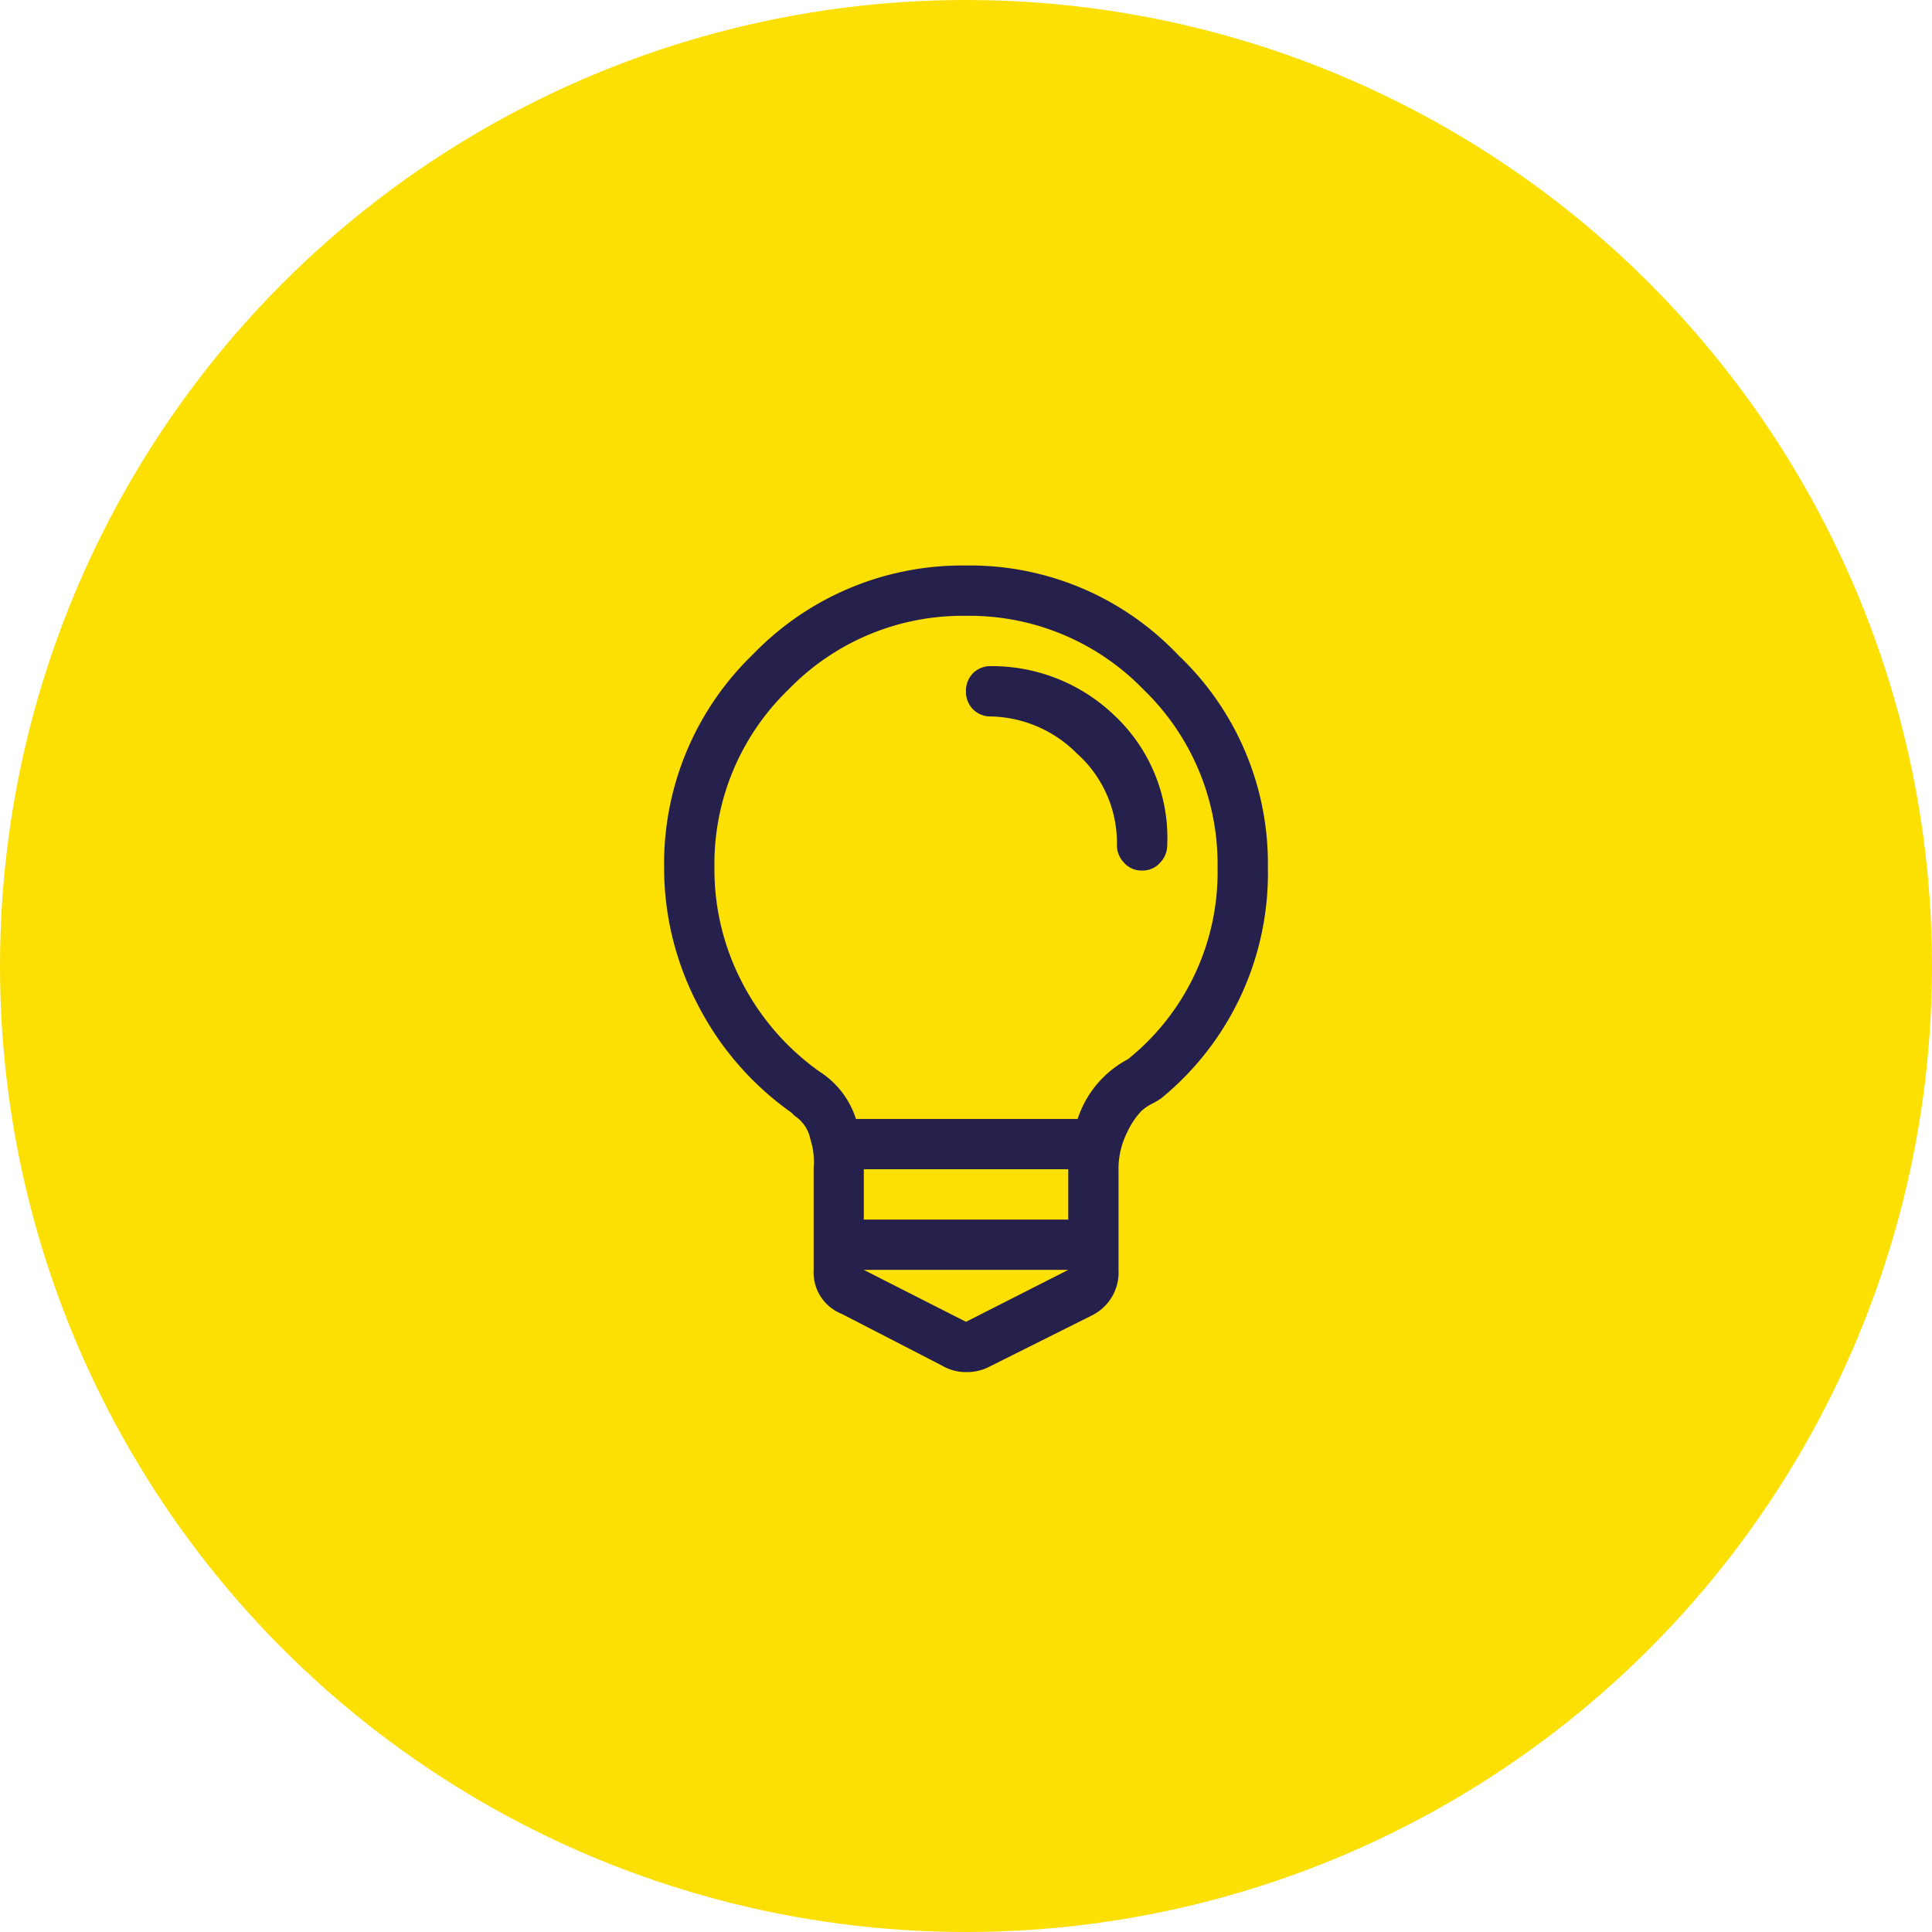
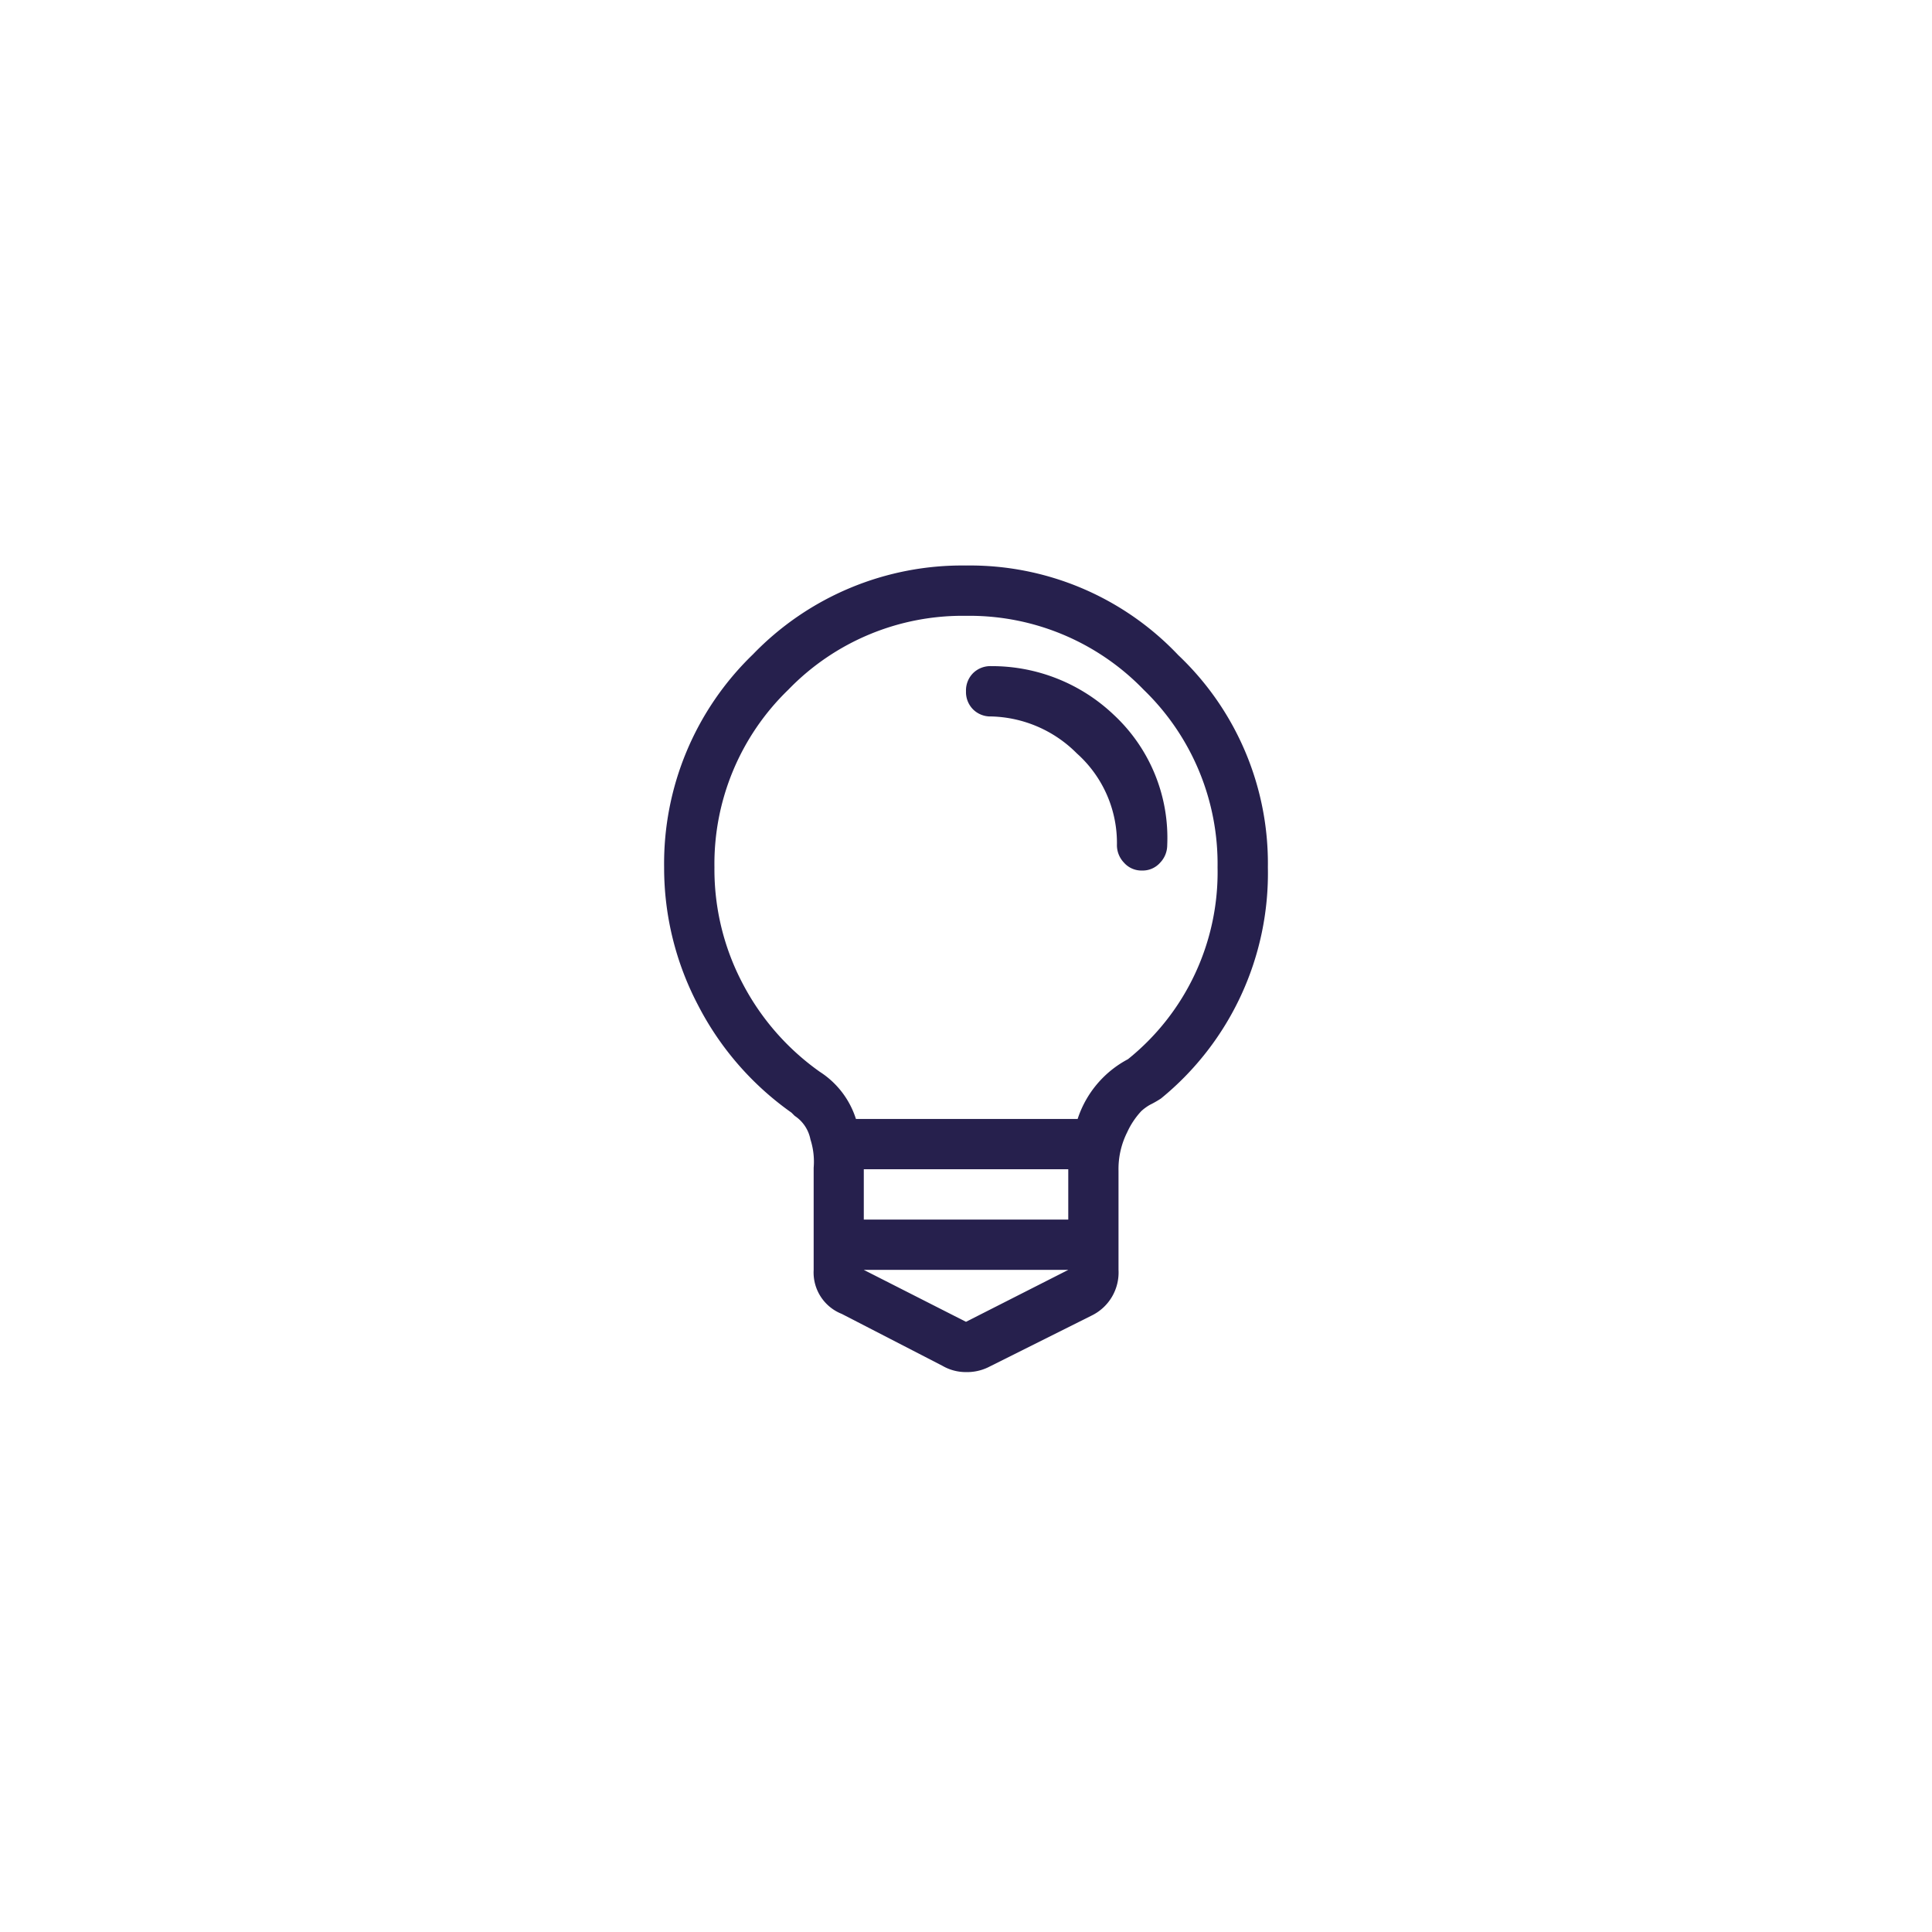
<svg xmlns="http://www.w3.org/2000/svg" width="120" height="120" viewBox="0 0 120 120">
  <g id="prefix__Gruppe_607" data-name="Gruppe 607" transform="translate(-514 -2644)">
-     <circle id="prefix__Ellipse_6" cx="60" cy="60" r="60" data-name="Ellipse 6" transform="translate(514 2644)" style="fill:#fcdf03" />
    <path id="prefix__Pfad_969" d="M38.184-41.309A17.811 17.811 0 0 0 25-46.875a18.049 18.049 0 0 0-13.232 5.518A18.049 18.049 0 0 0 6.25-28.125a18.325 18.325 0 0 0 2.1 8.545 18.569 18.569 0 0 0 5.811 6.689l.2.2a2.268 2.268 0 0 1 .977 1.465 4.509 4.509 0 0 1 .2 1.758v6.348a2.765 2.765 0 0 0 1.747 2.729l6.25 3.223A2.9 2.9 0 0 0 25 3.223a3.02 3.02 0 0 0 1.367-.293l6.446-3.223a2.974 2.974 0 0 0 1.66-2.832v-6.152a5.085 5.085 0 0 1 .537-2.393 4.919 4.919 0 0 1 .879-1.318 2.986 2.986 0 0 1 .537-.391 6.384 6.384 0 0 0 .684-.391 18.052 18.052 0 0 0 6.64-14.355 17.811 17.811 0 0 0-5.566-13.184zM18.652-9.277v-.1h12.7v3.127h-12.7zM25 .1l-6.348-3.225h12.7zm10.059-16.311a6.466 6.466 0 0 0-3.125 3.711h-13.77a5.432 5.432 0 0 0-2.246-2.93 15.5 15.5 0 0 1-4.785-5.47 15.207 15.207 0 0 1-1.758-7.227 15.046 15.046 0 0 1 4.59-11.035A15.046 15.046 0 0 1 25-43.75a15.046 15.046 0 0 1 11.035 4.59 15.046 15.046 0 0 1 4.59 11.035 14.9 14.9 0 0 1-5.566 11.914zm-8.5-24.414a1.521 1.521 0 0 0-1.123.439A1.521 1.521 0 0 0 25-39.062a1.521 1.521 0 0 0 .439 1.123 1.521 1.521 0 0 0 1.123.439 7.752 7.752 0 0 1 5.322 2.295 7.451 7.451 0 0 1 2.49 5.713 1.572 1.572 0 0 0 .439 1.074 1.443 1.443 0 0 0 1.123.488 1.443 1.443 0 0 0 1.123-.488 1.572 1.572 0 0 0 .439-1.074A10.433 10.433 0 0 0 34.18-37.6a10.979 10.979 0 0 0-7.617-3.025z" data-name="Pfad 969" transform="translate(549 2726)" style="fill:#26204d" />
  </g>
</svg>